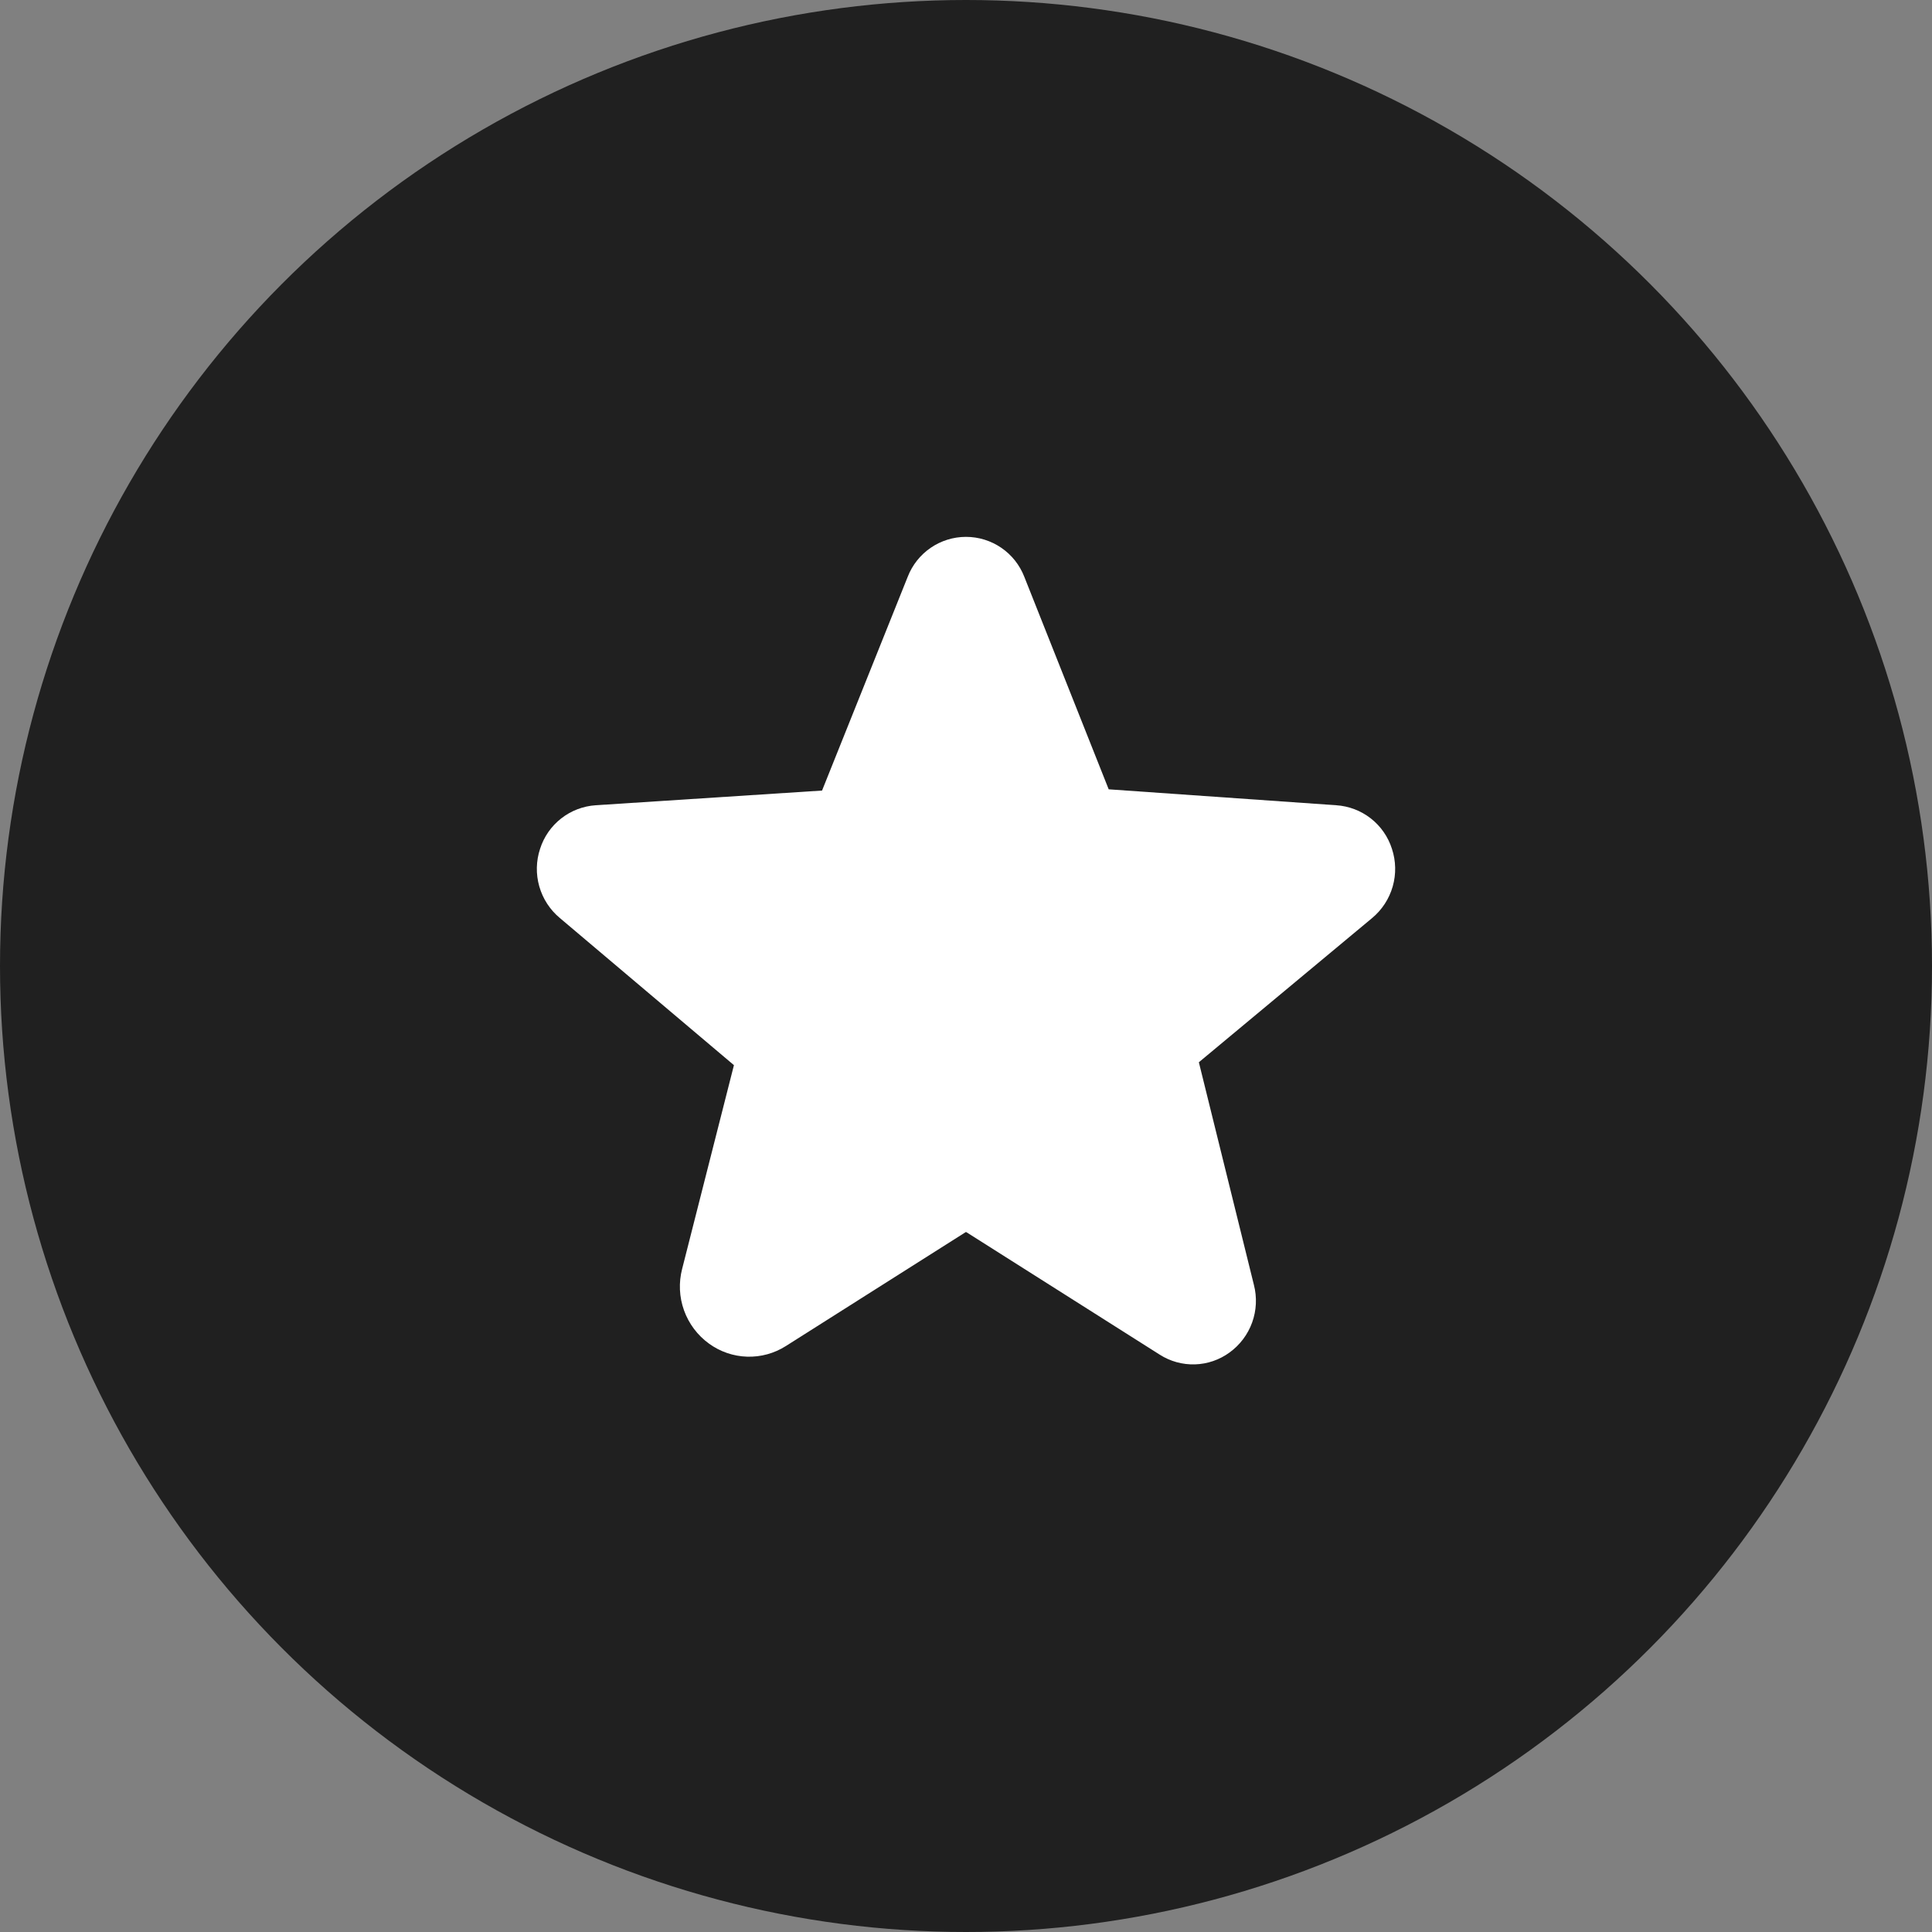
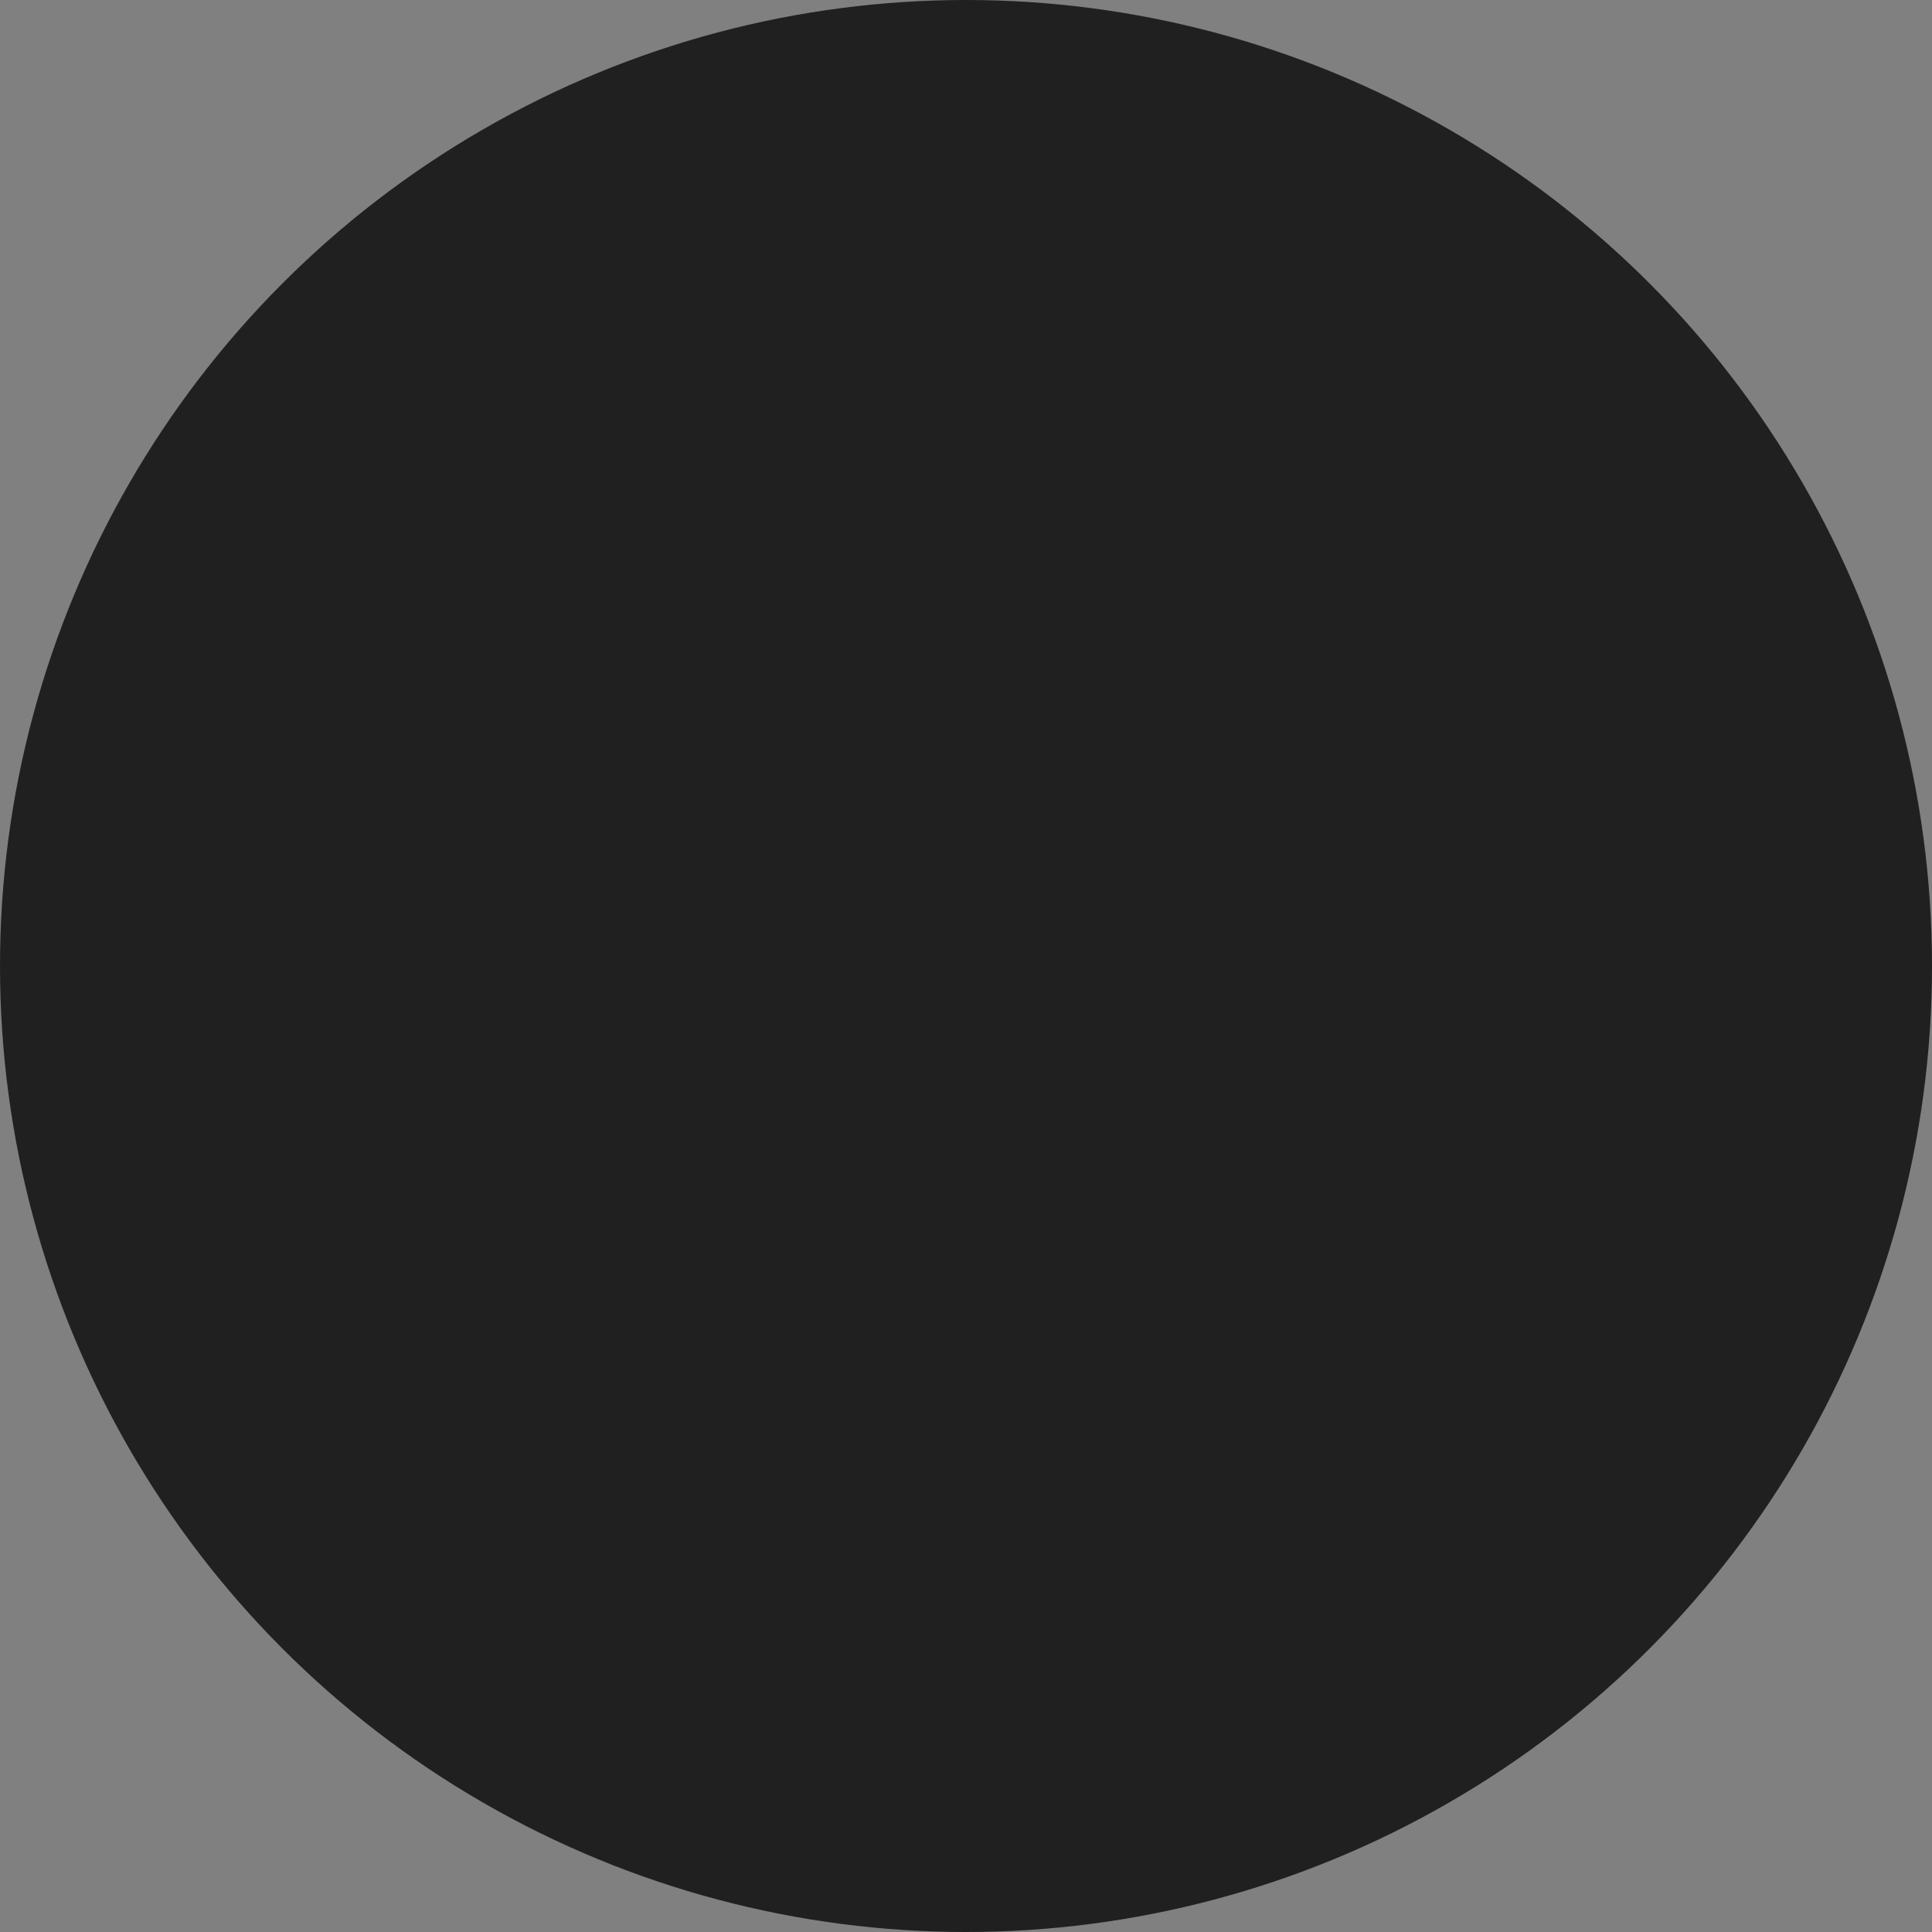
<svg xmlns="http://www.w3.org/2000/svg" width="780" height="780" viewBox="0 0 780 780" fill="none">
  <rect x="0" y="0" width="780" height="780" fill="#808080" stroke="none" />
  <circle cx="390" cy="390" r="390" fill="#202020" />
-   <path d="M561.96 342.683C560.415 337.832 557.443 333.56 553.434 330.423C549.424 327.286 544.562 325.431 539.482 325.099L447.612 318.67L413.532 232.855C411.688 228.111 408.453 224.034 404.253 221.16C400.052 218.285 395.081 216.746 389.991 216.746H389.966C384.884 216.755 379.923 218.297 375.731 221.171C371.54 224.045 368.313 228.117 366.473 232.855L331.886 319.166L240.524 325.099C235.444 325.431 230.582 327.286 226.572 330.423C222.562 333.56 219.591 337.832 218.046 342.683C216.416 347.603 216.305 352.899 217.728 357.883C219.15 362.866 222.04 367.306 226.022 370.623L296.308 430.033L275.401 512.271C273.96 517.811 274.225 523.656 276.161 529.043C278.098 534.429 281.615 539.105 286.253 542.46C290.731 545.717 296.086 547.552 301.621 547.724C307.157 547.897 312.615 546.399 317.287 543.426L389.797 497.491C389.894 497.419 389.991 497.371 390.208 497.491L468.229 546.919C472.464 549.625 477.418 550.99 482.442 550.835C487.466 550.679 492.326 549.011 496.387 546.049C500.589 543.011 503.777 538.775 505.532 533.895C507.287 529.015 507.528 523.719 506.224 518.701L484.012 428.861L553.984 370.623C557.965 367.306 560.855 362.866 562.278 357.882C563.7 352.899 563.59 347.603 561.96 342.683Z" fill="white" />
</svg>